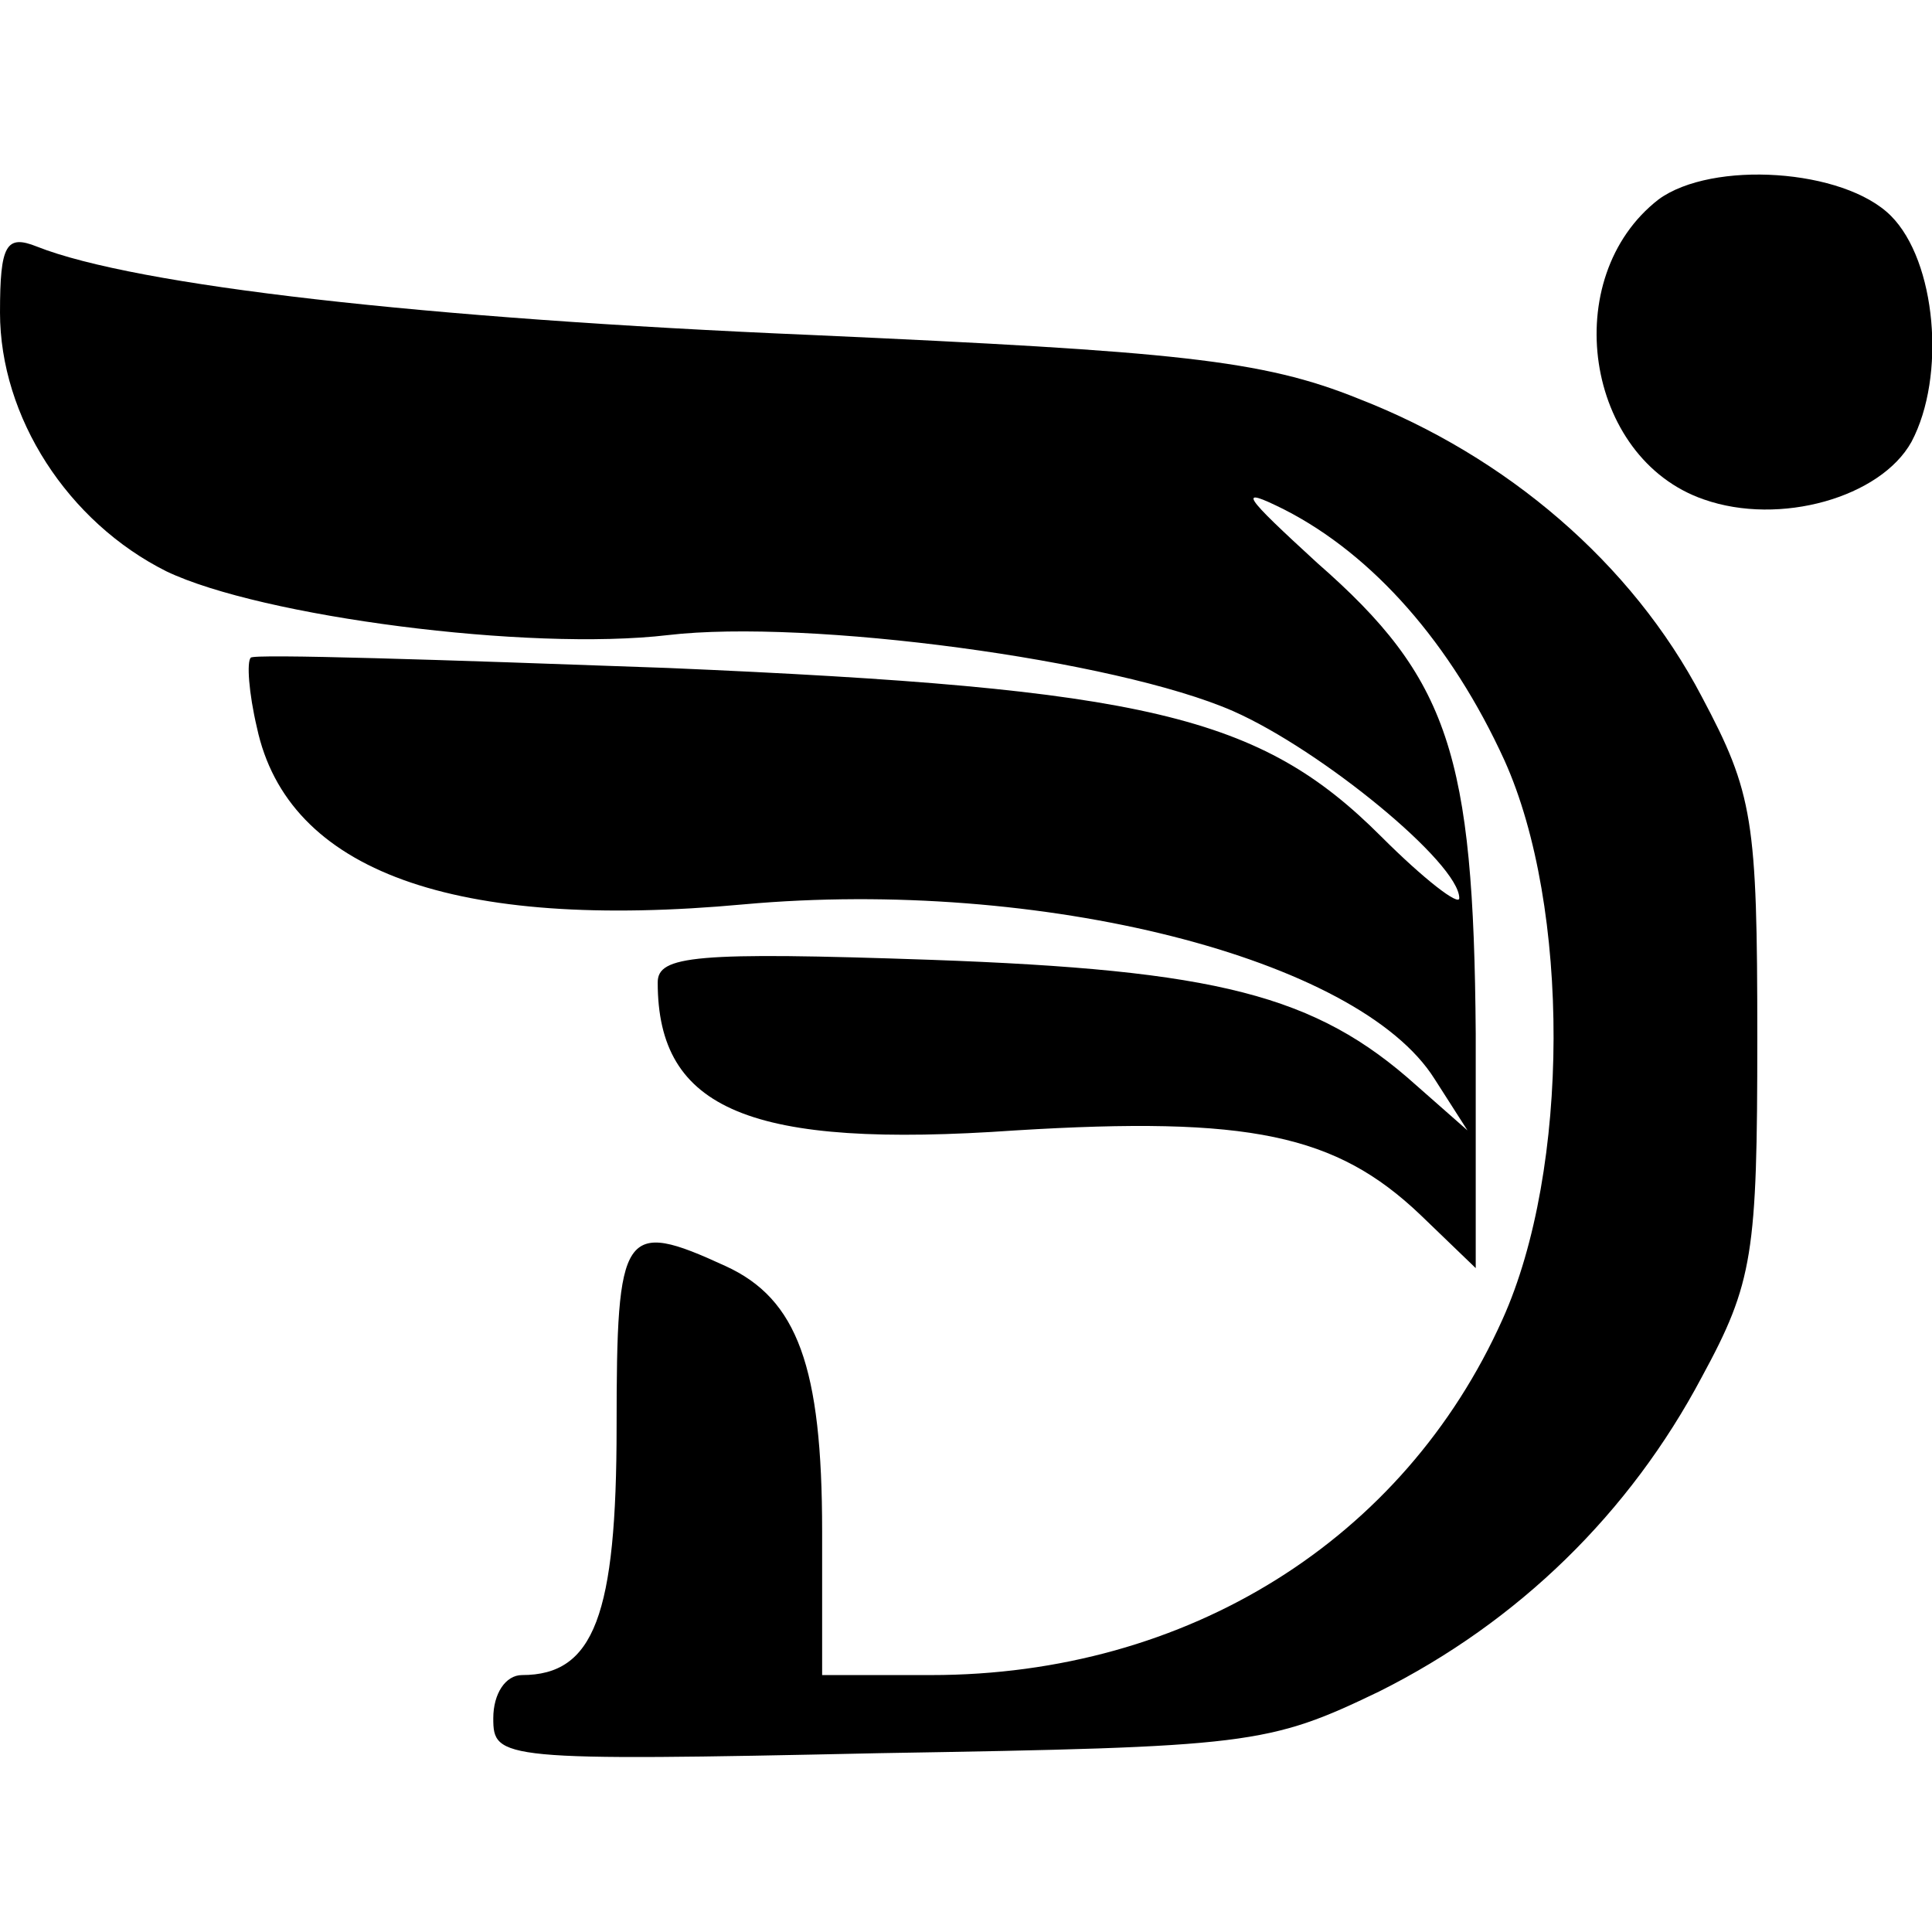
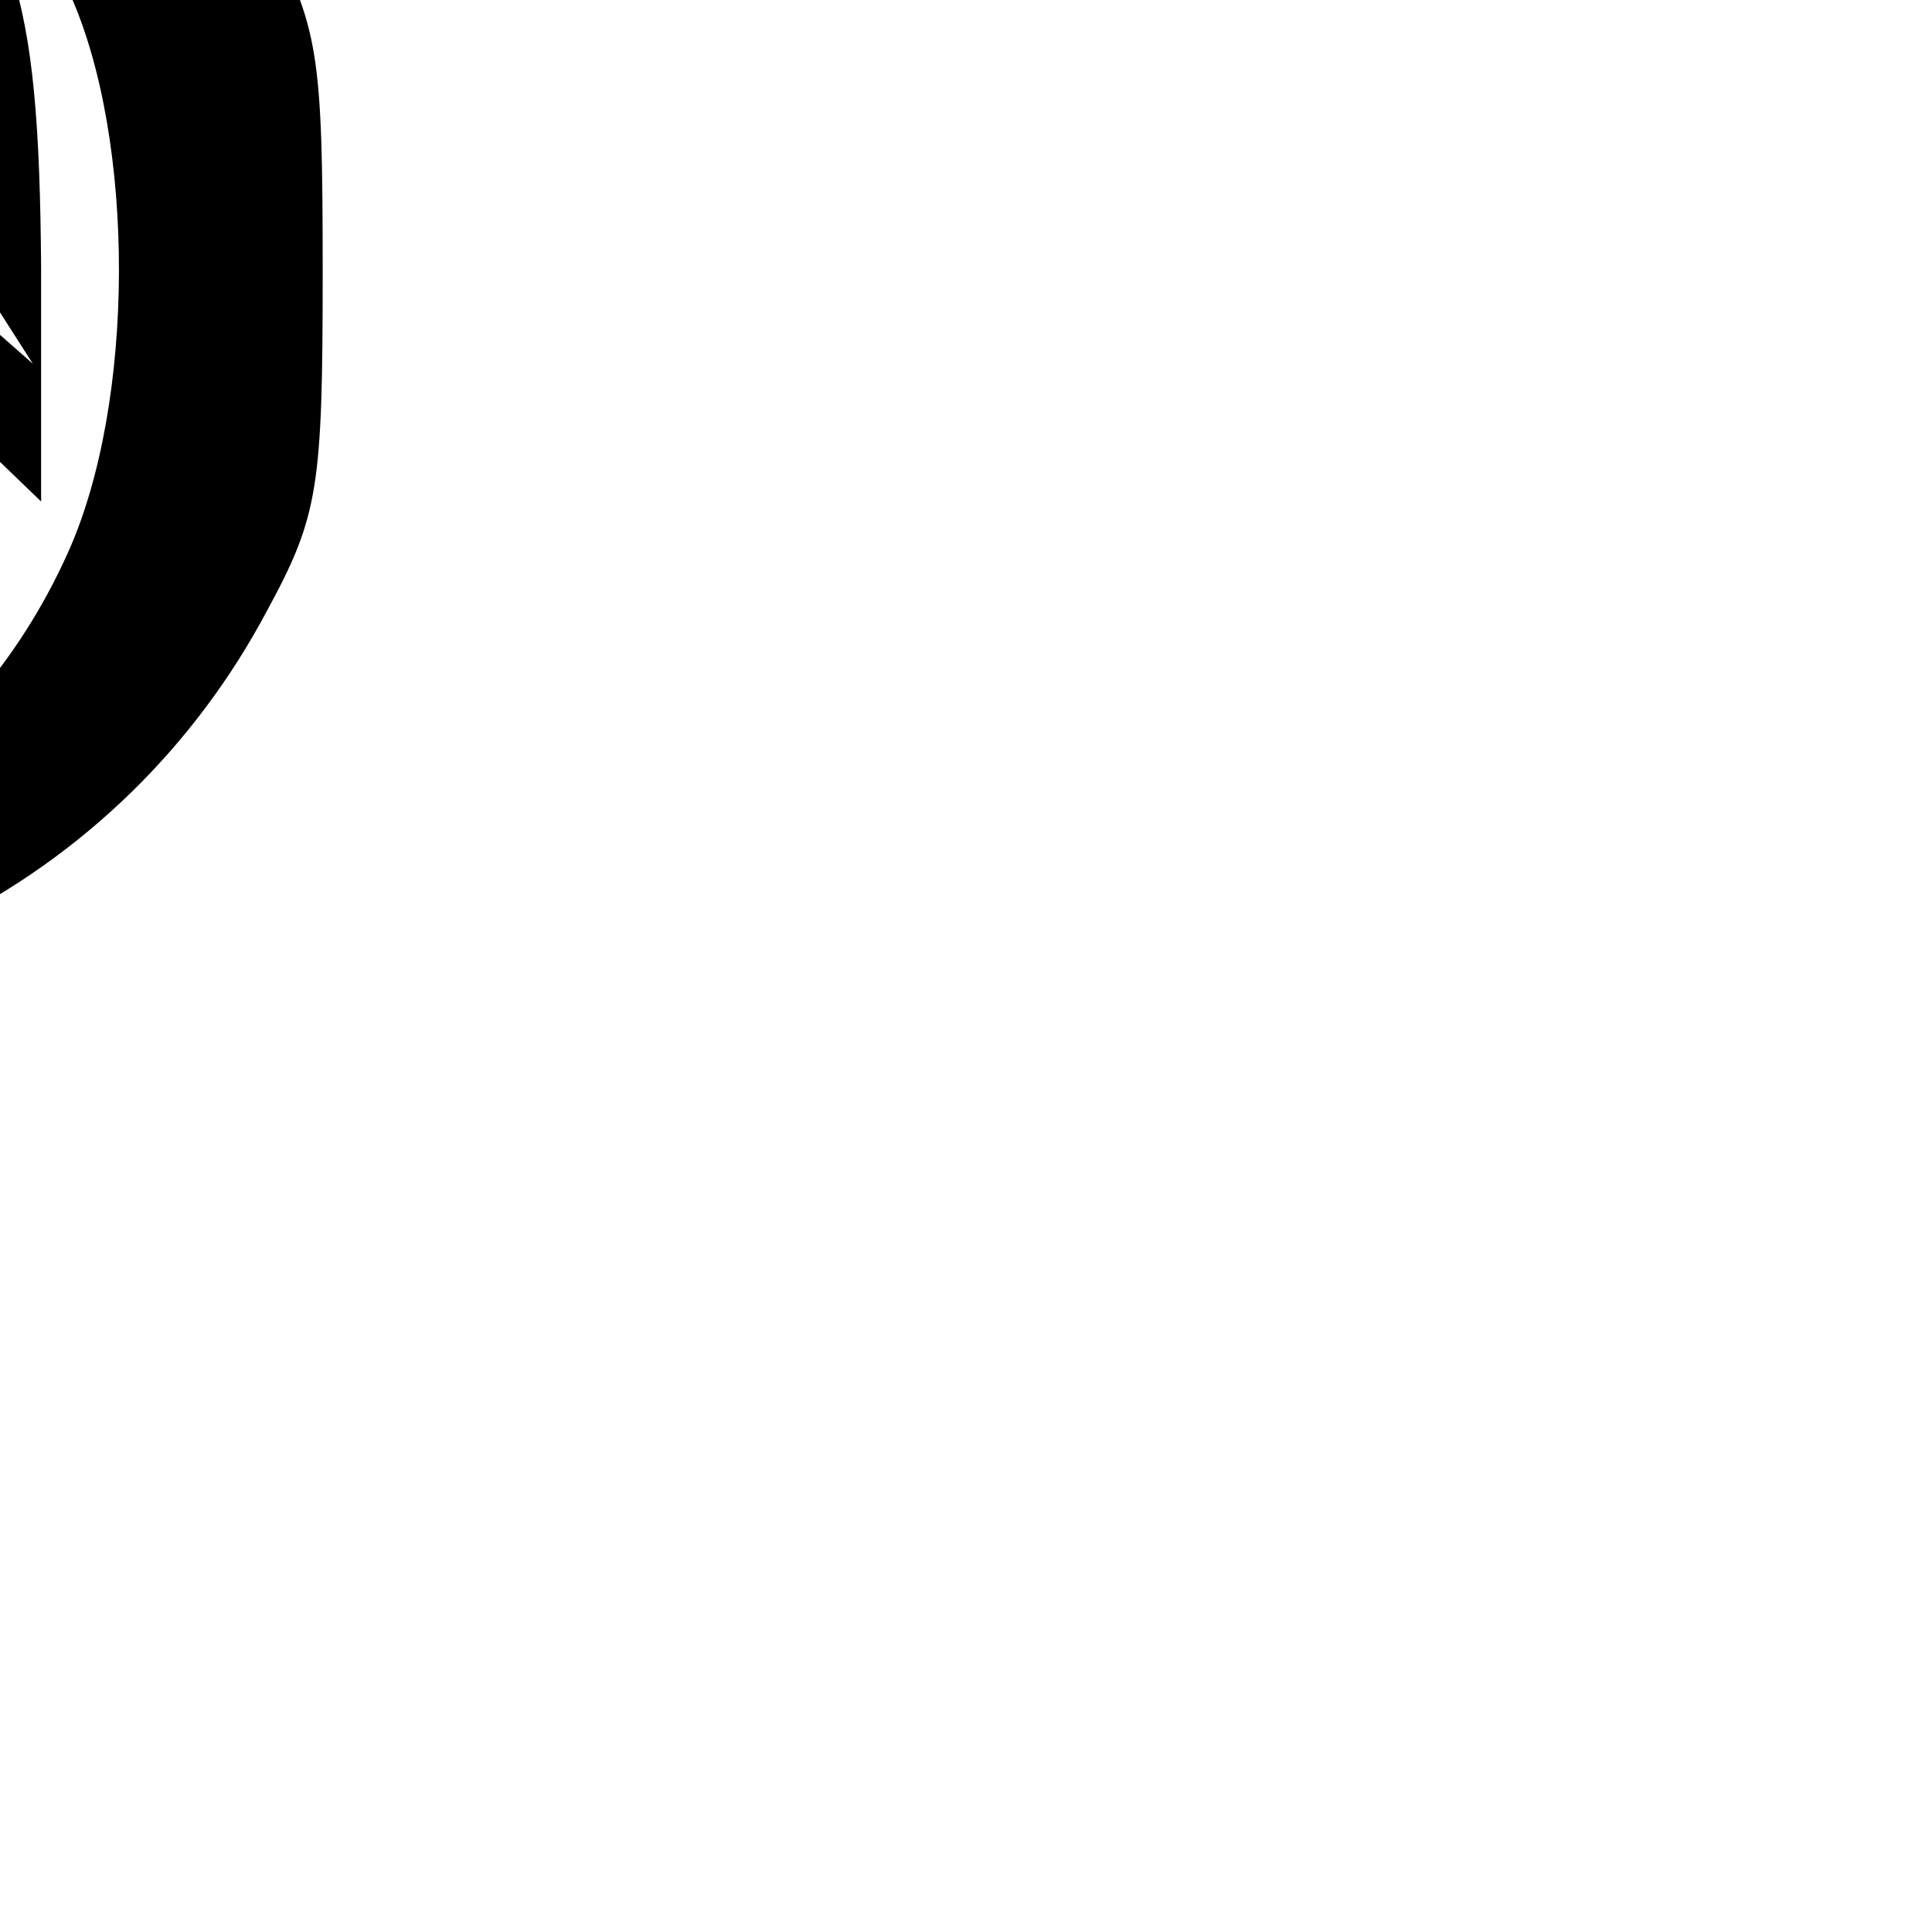
<svg xmlns="http://www.w3.org/2000/svg" version="1.0" width="100mm" height="100mm" viewBox="0 0 94 77" preserveAspectRatio="xMidYMid meet">
  <g transform="translate(0,77) scale(0.1,-0.1)" fill="#000000" stroke="none">
-     <path d="M807 758 c-49 -38 -36 -126 22 -146 37 -13 86 1 101 28 17 32 12 88 -10 110 -23 23 -87 27 -113 8z" />
-     <path d="M0 703 c0 -51 33 -102 81 -126 46 -22 176 -39 244 -31 68 8 218 -12 275 -37 43 -19 110 -74 110 -91 0 -4 -17 9 -38 30 -59 59 -114 72 -347 82 -110 4 -202 7 -203 5 -2 -2 -1 -17 3 -34 15 -70 96 -99 237 -86 144 13 299 -26 336 -85 l16 -25 -25 22 c-49 44 -97 56 -236 61 -115 4 -133 2 -133 -11 0 -62 45 -81 174 -72 114 7 156 -2 197 -41 l27 -26 0 114 c-1 136 -13 173 -77 229 -36 33 -40 38 -16 26 43 -22 81 -65 107 -122 32 -71 32 -199 -1 -272 -48 -107 -153 -173 -278 -173 l-53 0 0 70 c0 80 -12 113 -47 129 -50 23 -53 18 -53 -78 0 -92 -11 -121 -46 -121 -8 0 -14 -9 -14 -21 0 -20 3 -21 188 -17 180 3 189 4 243 30 68 34 122 87 157 153 25 46 27 60 27 165 0 106 -2 119 -27 166 -34 65 -95 117 -167 145 -47 19 -89 23 -266 31 -189 8 -329 24 -377 43 -15 6 -18 1 -18 -32z" />
+     <path d="M0 703 l16 -25 -25 22 c-49 44 -97 56 -236 61 -115 4 -133 2 -133 -11 0 -62 45 -81 174 -72 114 7 156 -2 197 -41 l27 -26 0 114 c-1 136 -13 173 -77 229 -36 33 -40 38 -16 26 43 -22 81 -65 107 -122 32 -71 32 -199 -1 -272 -48 -107 -153 -173 -278 -173 l-53 0 0 70 c0 80 -12 113 -47 129 -50 23 -53 18 -53 -78 0 -92 -11 -121 -46 -121 -8 0 -14 -9 -14 -21 0 -20 3 -21 188 -17 180 3 189 4 243 30 68 34 122 87 157 153 25 46 27 60 27 165 0 106 -2 119 -27 166 -34 65 -95 117 -167 145 -47 19 -89 23 -266 31 -189 8 -329 24 -377 43 -15 6 -18 1 -18 -32z" />
  </g>
</svg>